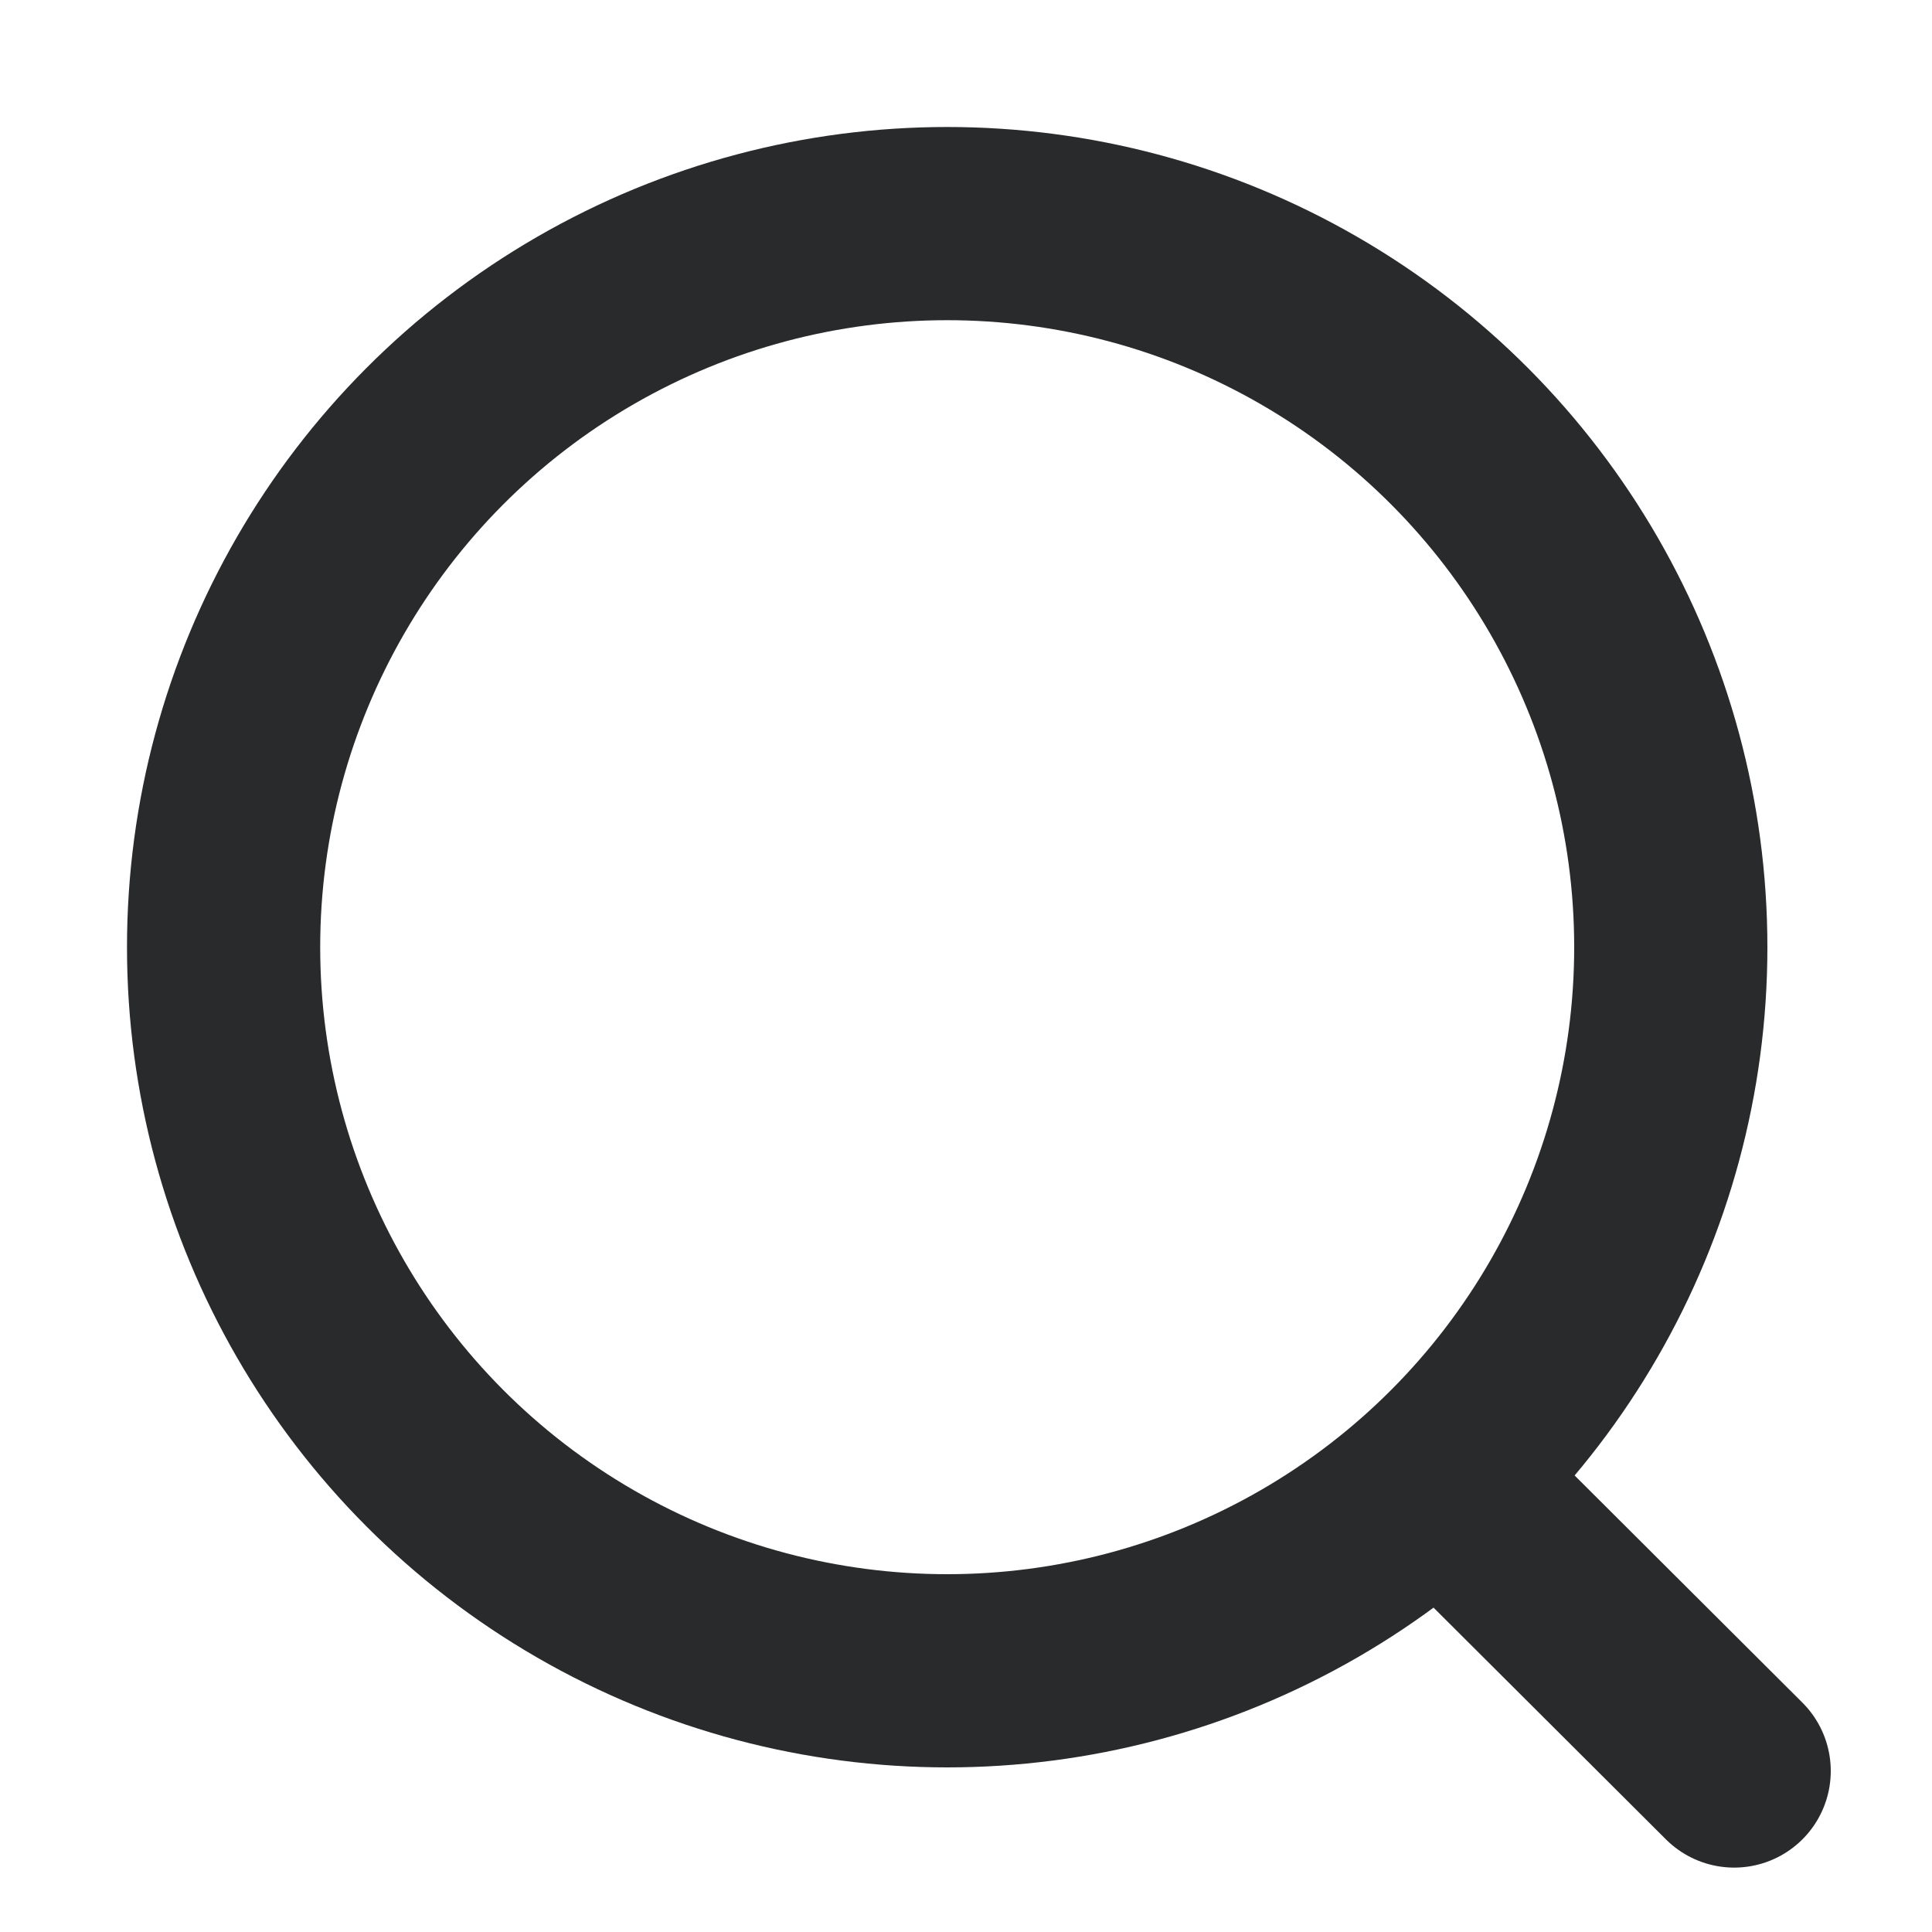
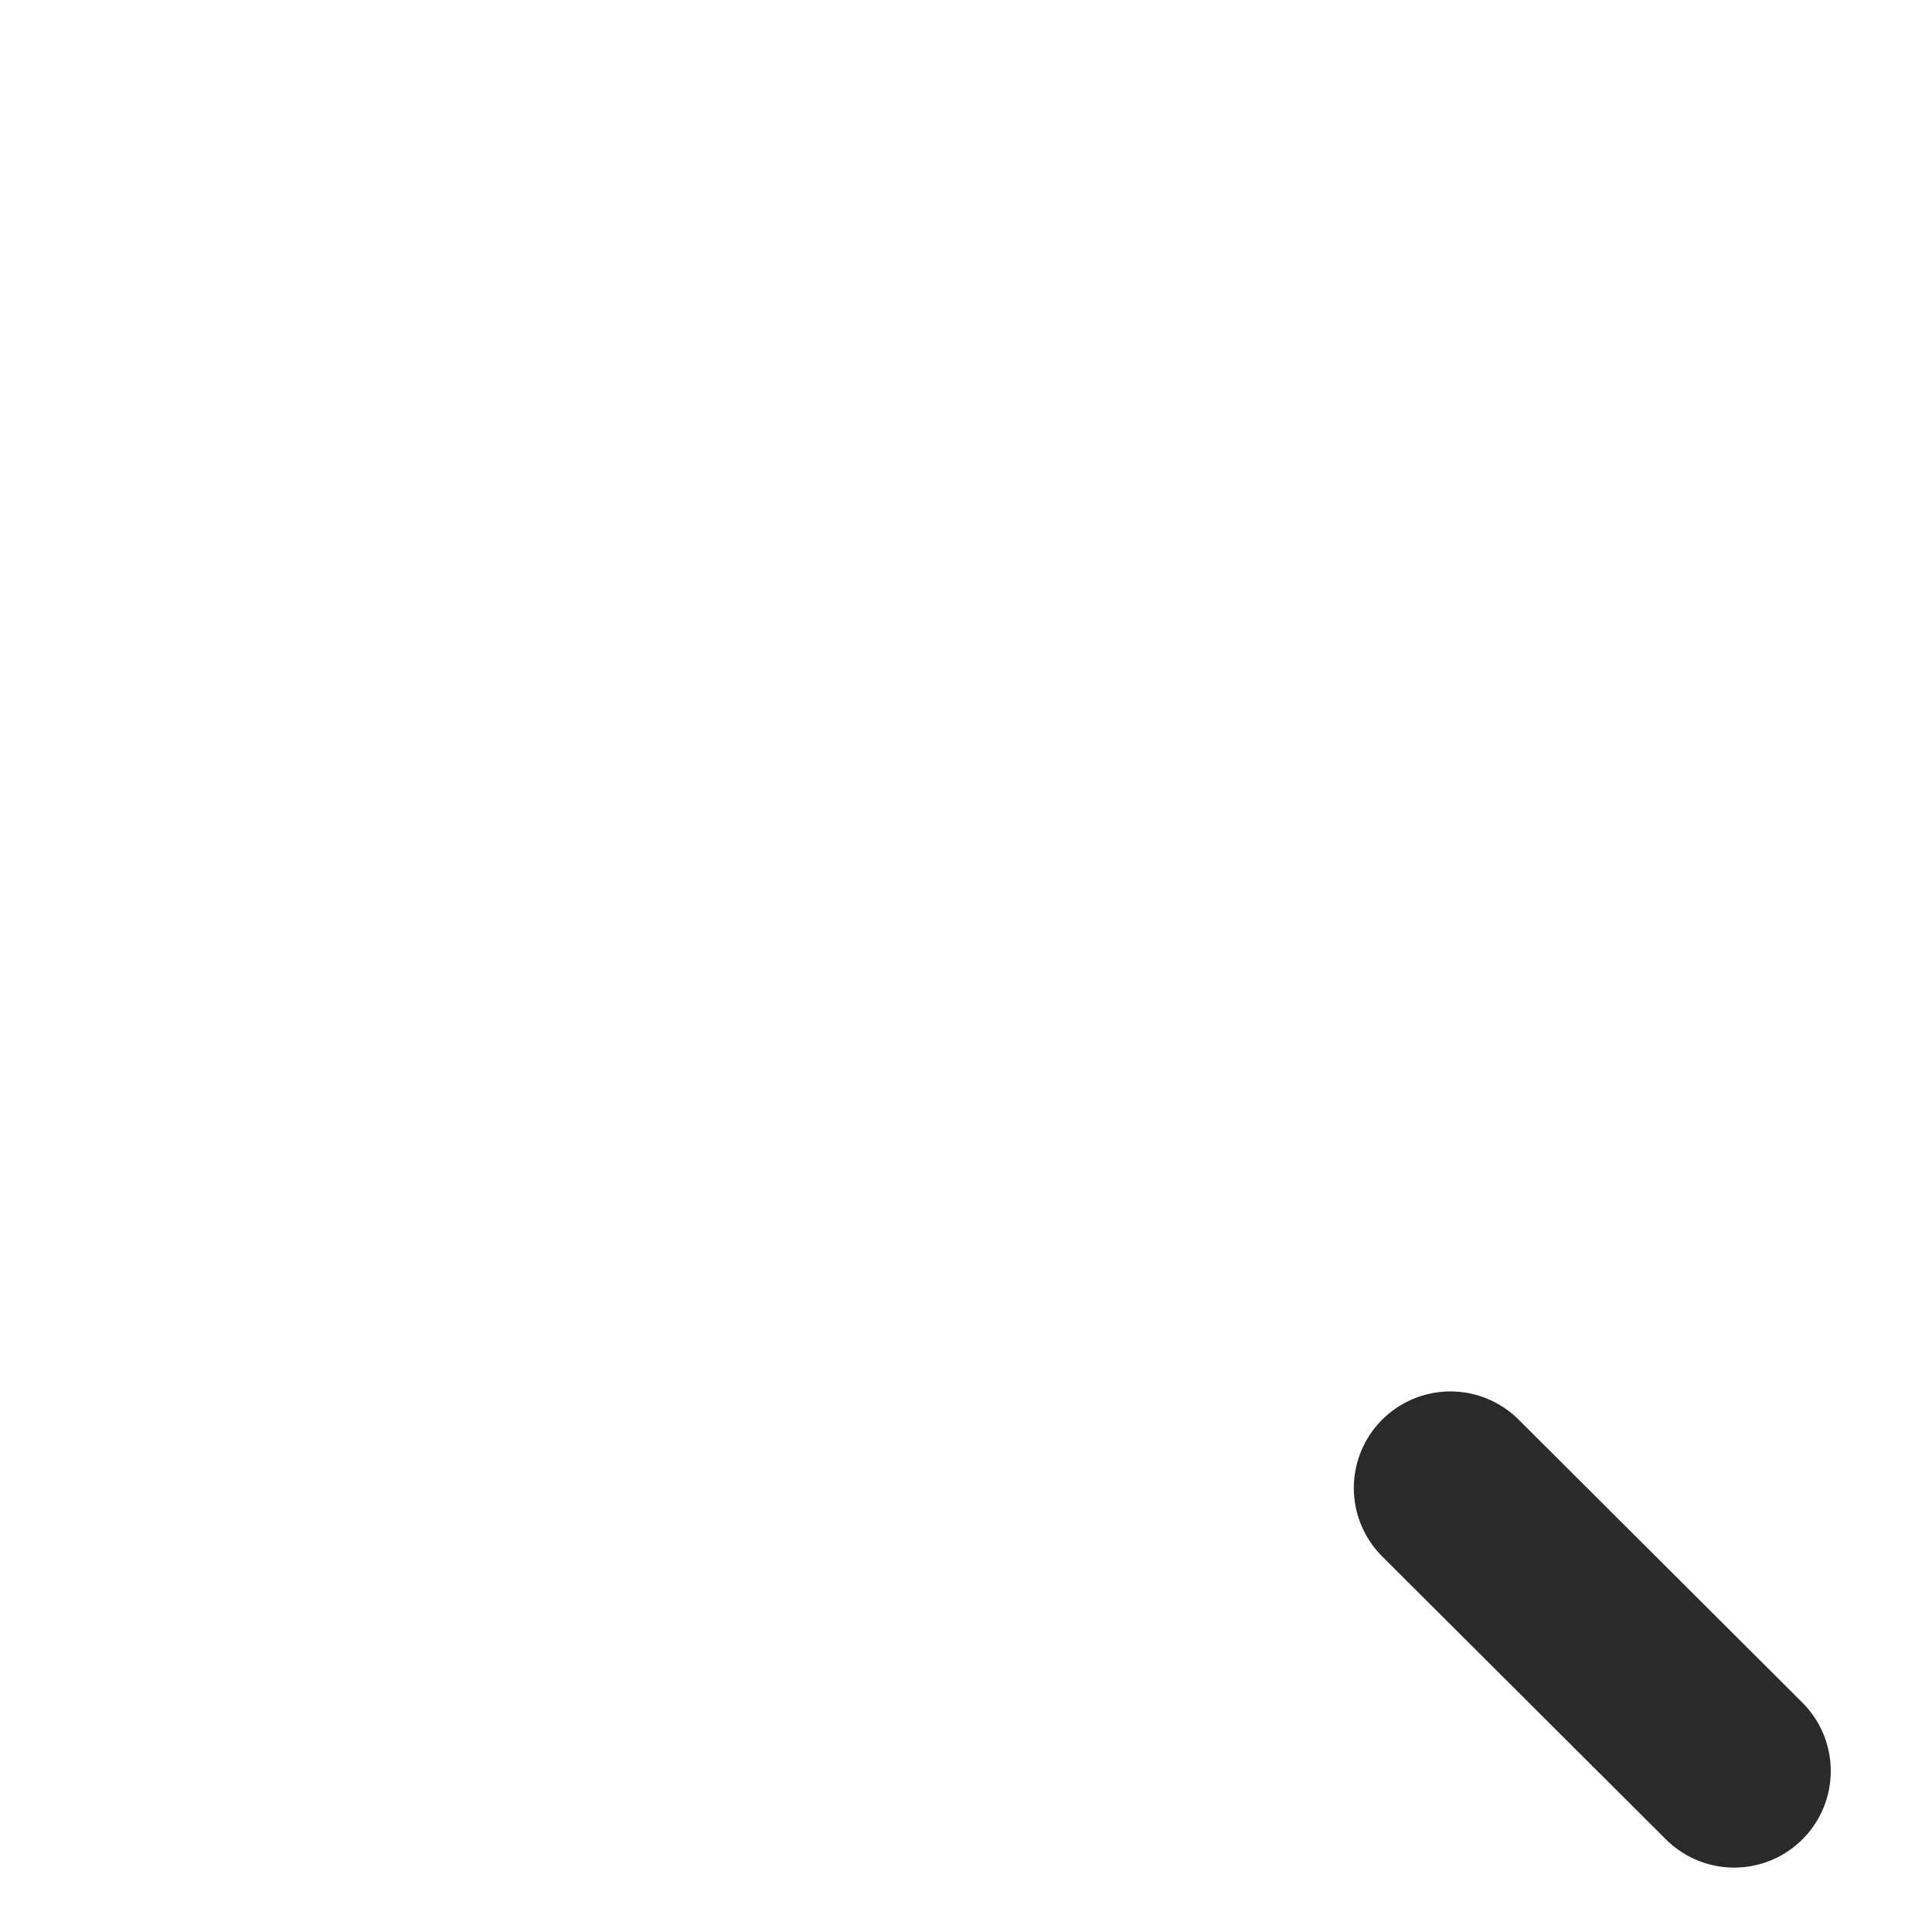
<svg xmlns="http://www.w3.org/2000/svg" width="15" height="15" viewBox="0 0 15 15" fill="none">
-   <circle cx="7.354" cy="7.354" r="5.618" stroke="#292A2B" stroke-width="1.5" stroke-linecap="round" stroke-linejoin="round" />
  <path d="M11.261 11.553L13.464 13.75" stroke="#292A2B" stroke-width="1.5" stroke-linecap="round" stroke-linejoin="round" />
</svg>